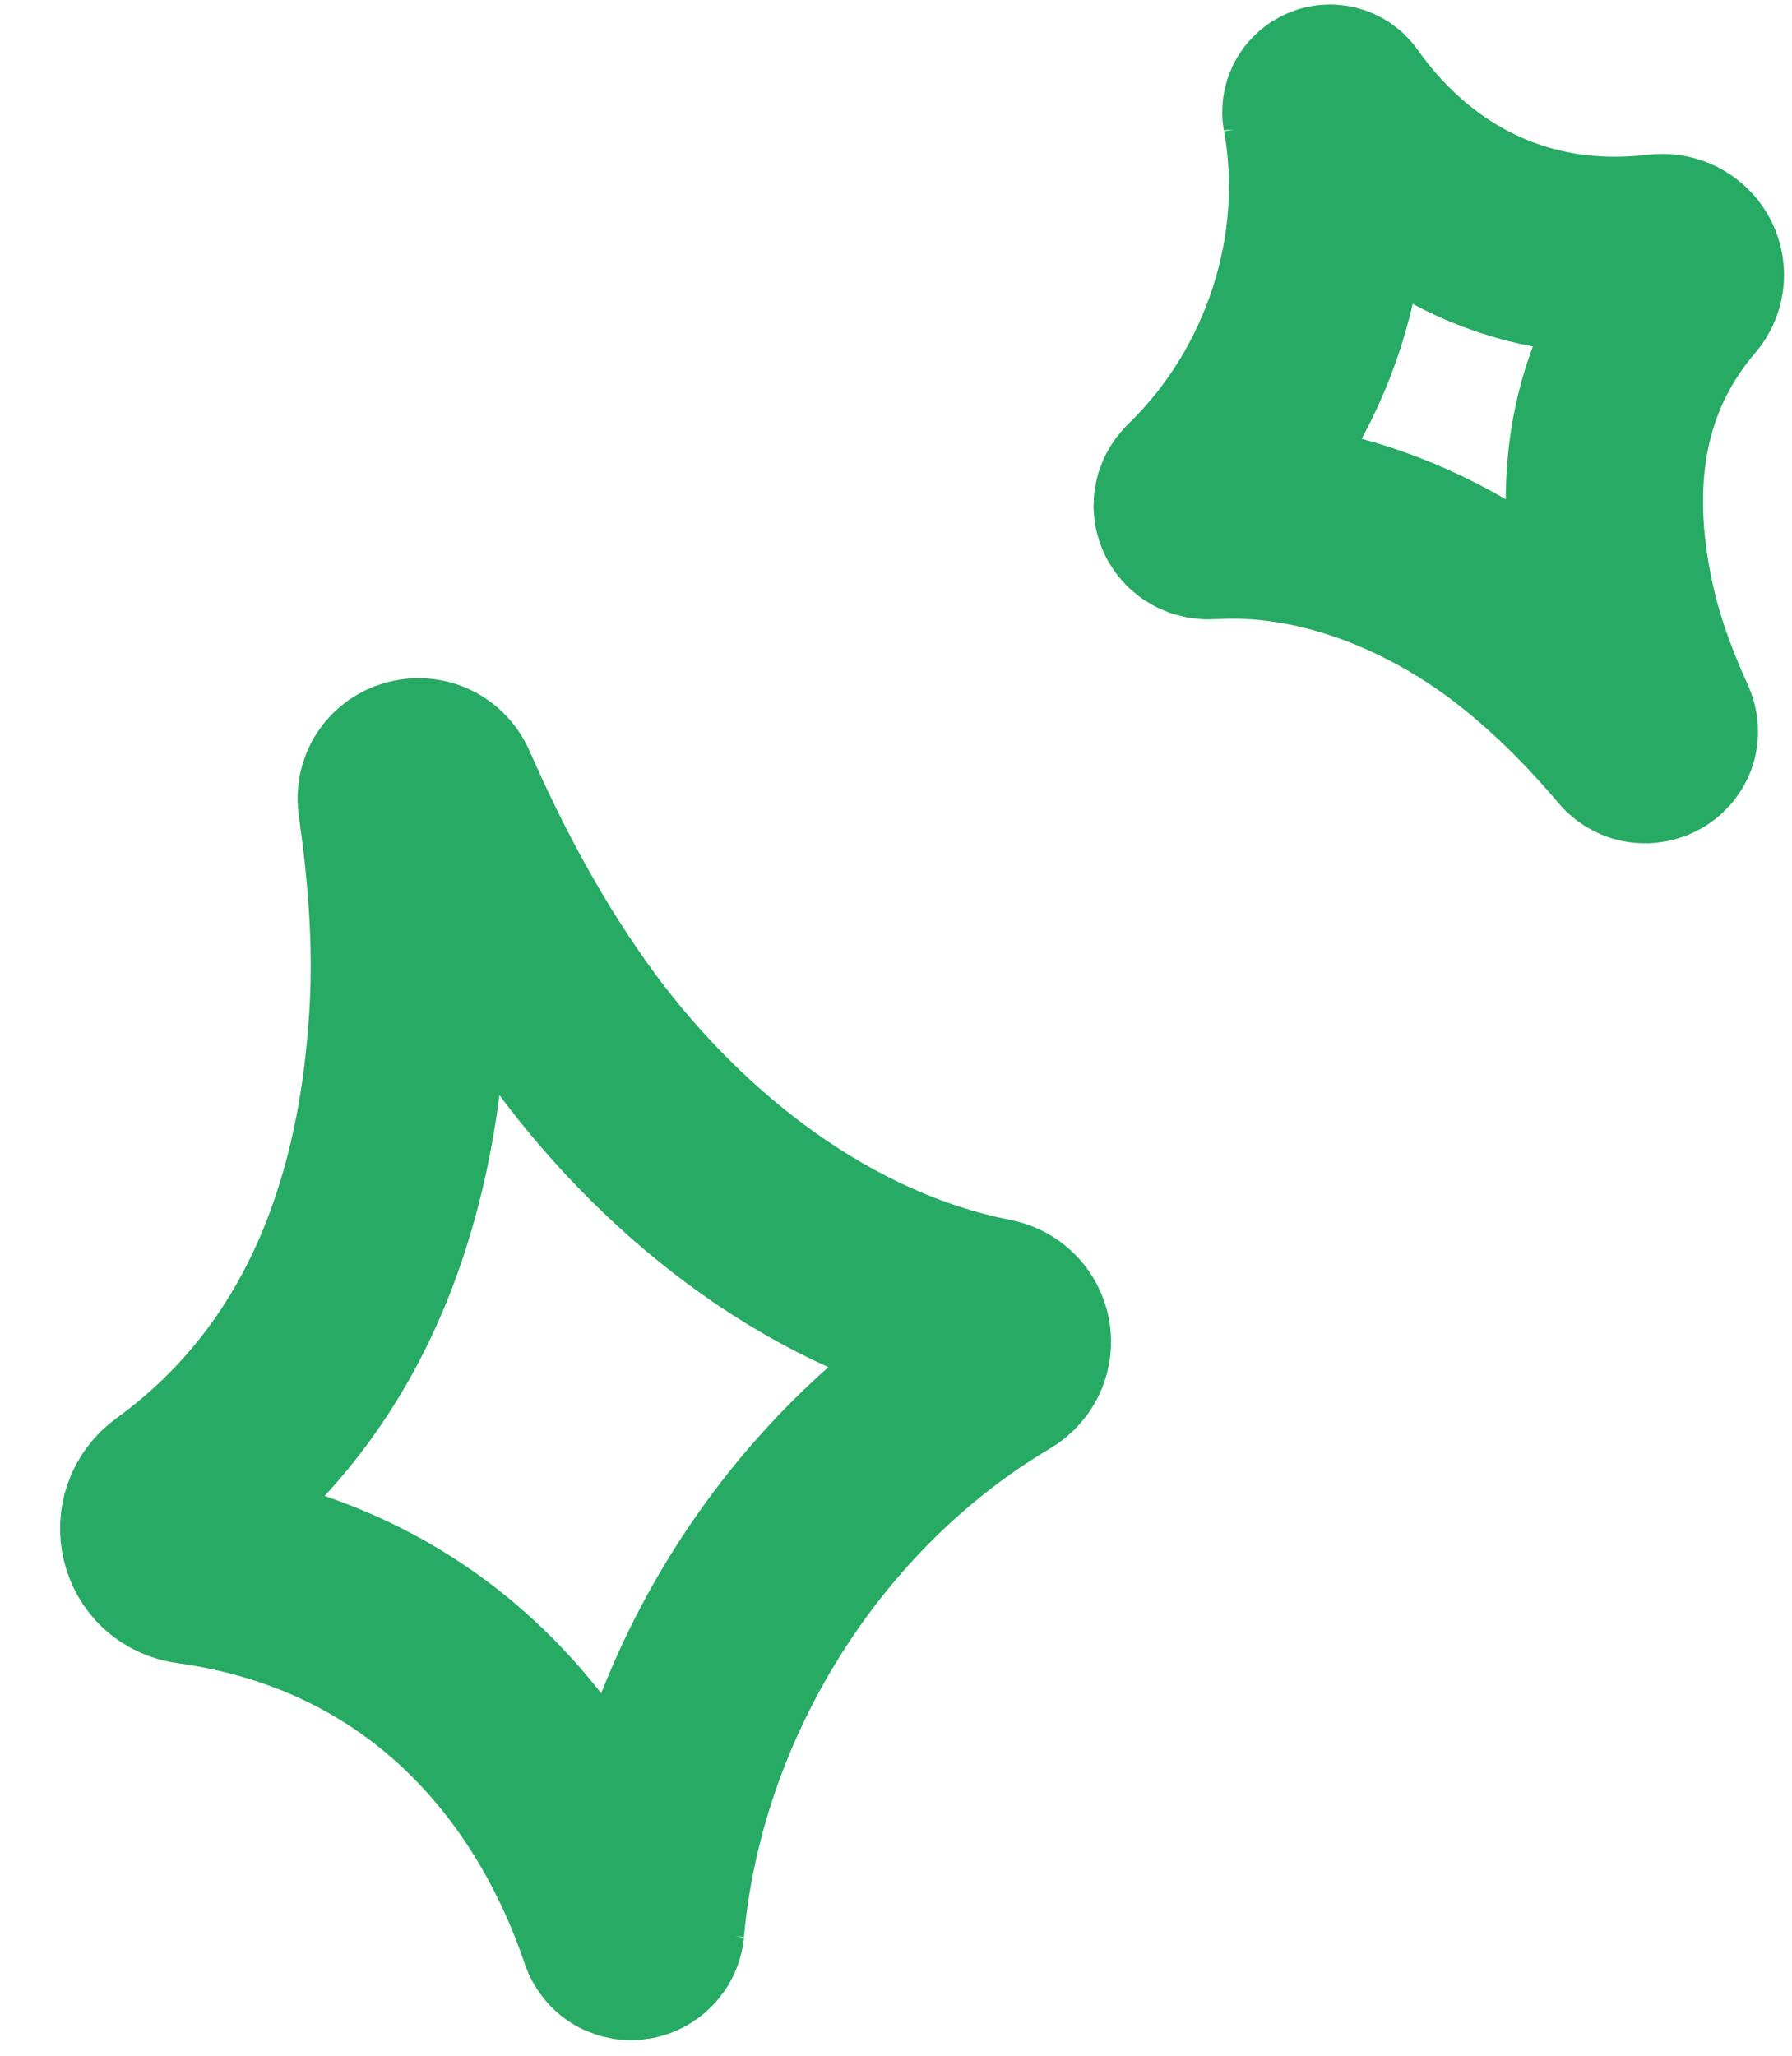
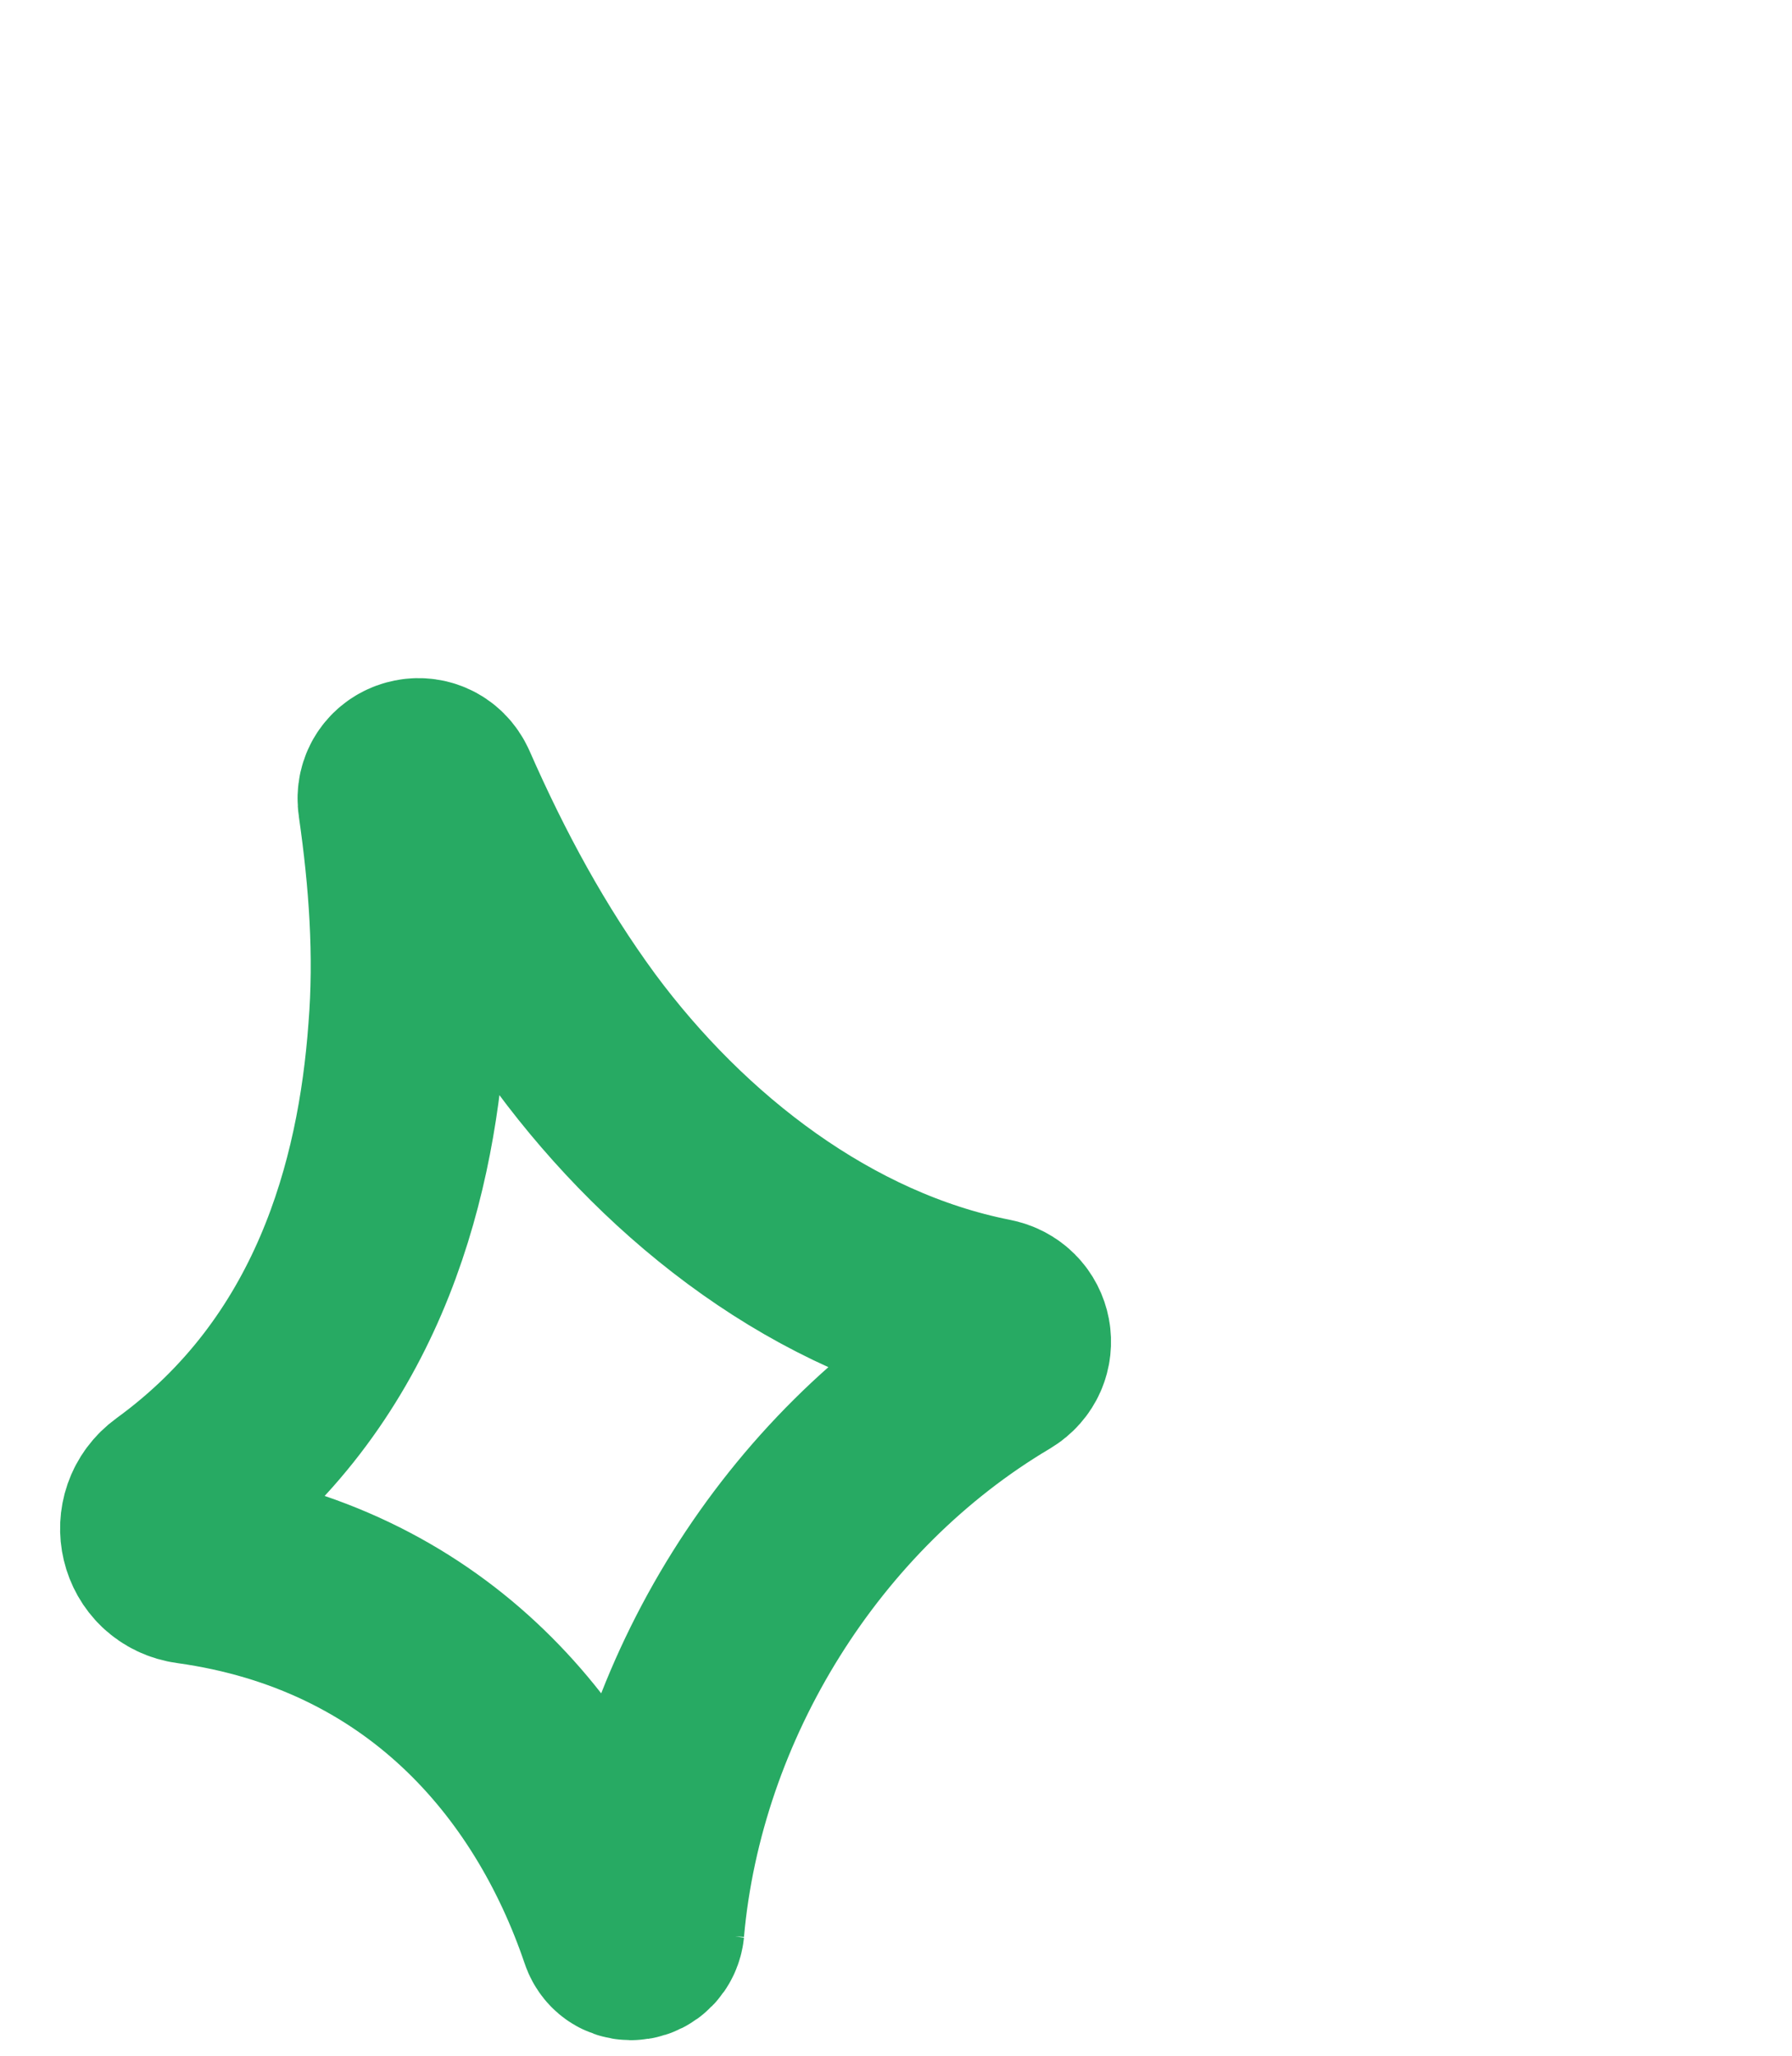
<svg xmlns="http://www.w3.org/2000/svg" width="109" height="125" viewBox="0 0 109 125" fill="none">
-   <path d="M80.352 6.895C81.875 15.141 78.998 24.095 72.81 30.08C72.157 30.719 72.665 31.724 73.608 31.656C80.11 31.245 86.71 33.849 91.883 37.732C94.688 39.856 97.129 42.3 99.377 44.95C100.03 45.704 101.263 45.019 100.852 44.128C99.692 41.569 98.725 38.943 98.193 36.202C97.081 30.697 97.033 23.593 102.182 17.585C103.004 16.626 102.206 15.21 100.9 15.37C91.956 16.42 85.332 12.149 81.343 6.507C81.005 6.027 80.255 6.347 80.352 6.918L80.352 6.895Z" stroke="#27AA63" stroke-width="12" stroke-miterlimit="10" />
  <path d="M39.276 117.234C40.518 103.311 48.774 90.042 60.795 82.916C62.066 82.151 61.727 80.323 60.26 80.048C50.169 78.055 41.233 71.159 35.026 62.782C31.669 58.21 29.003 53.27 26.721 48.077C26.052 46.595 23.876 47.197 24.118 48.801C24.781 53.402 25.119 58.035 24.745 62.673C24.061 72.007 21.065 83.486 10.618 91.074C8.951 92.285 9.555 94.896 11.614 95.171C25.703 97.13 33.955 106.726 37.597 117.456C37.906 118.368 39.186 118.158 39.285 117.197L39.276 117.234Z" stroke="#27AA63" stroke-width="12" stroke-miterlimit="10" />
</svg>